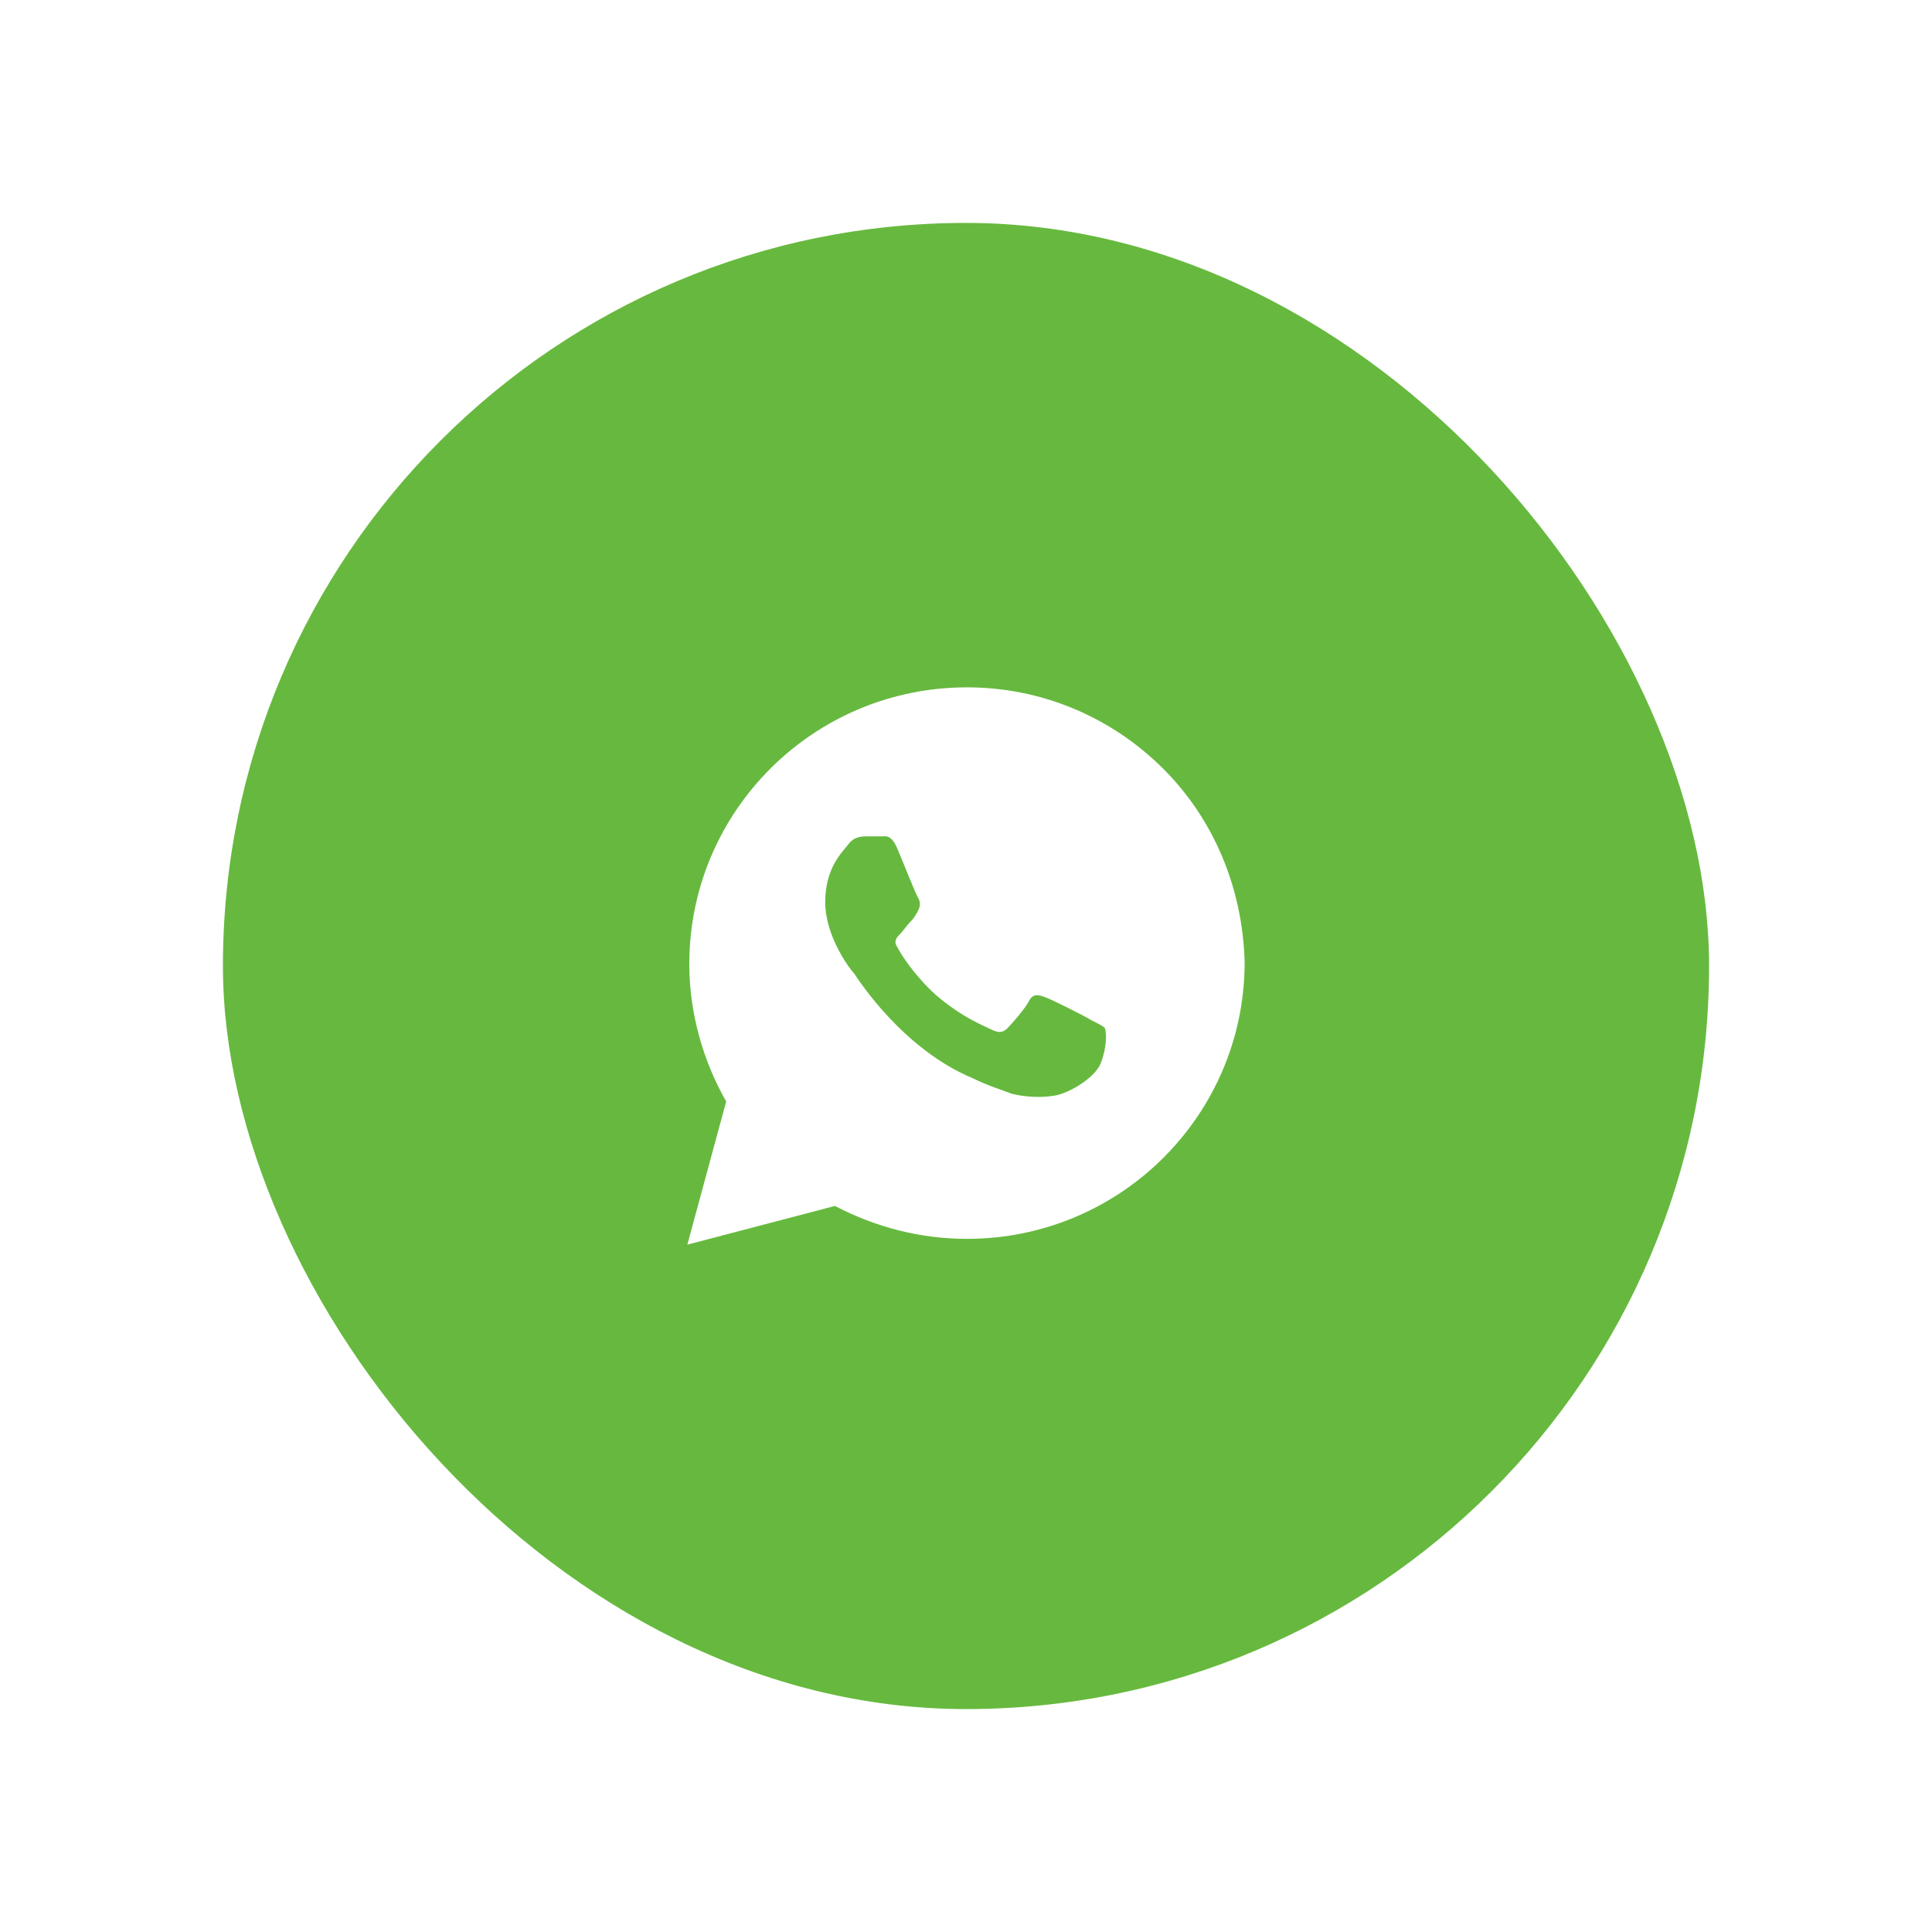
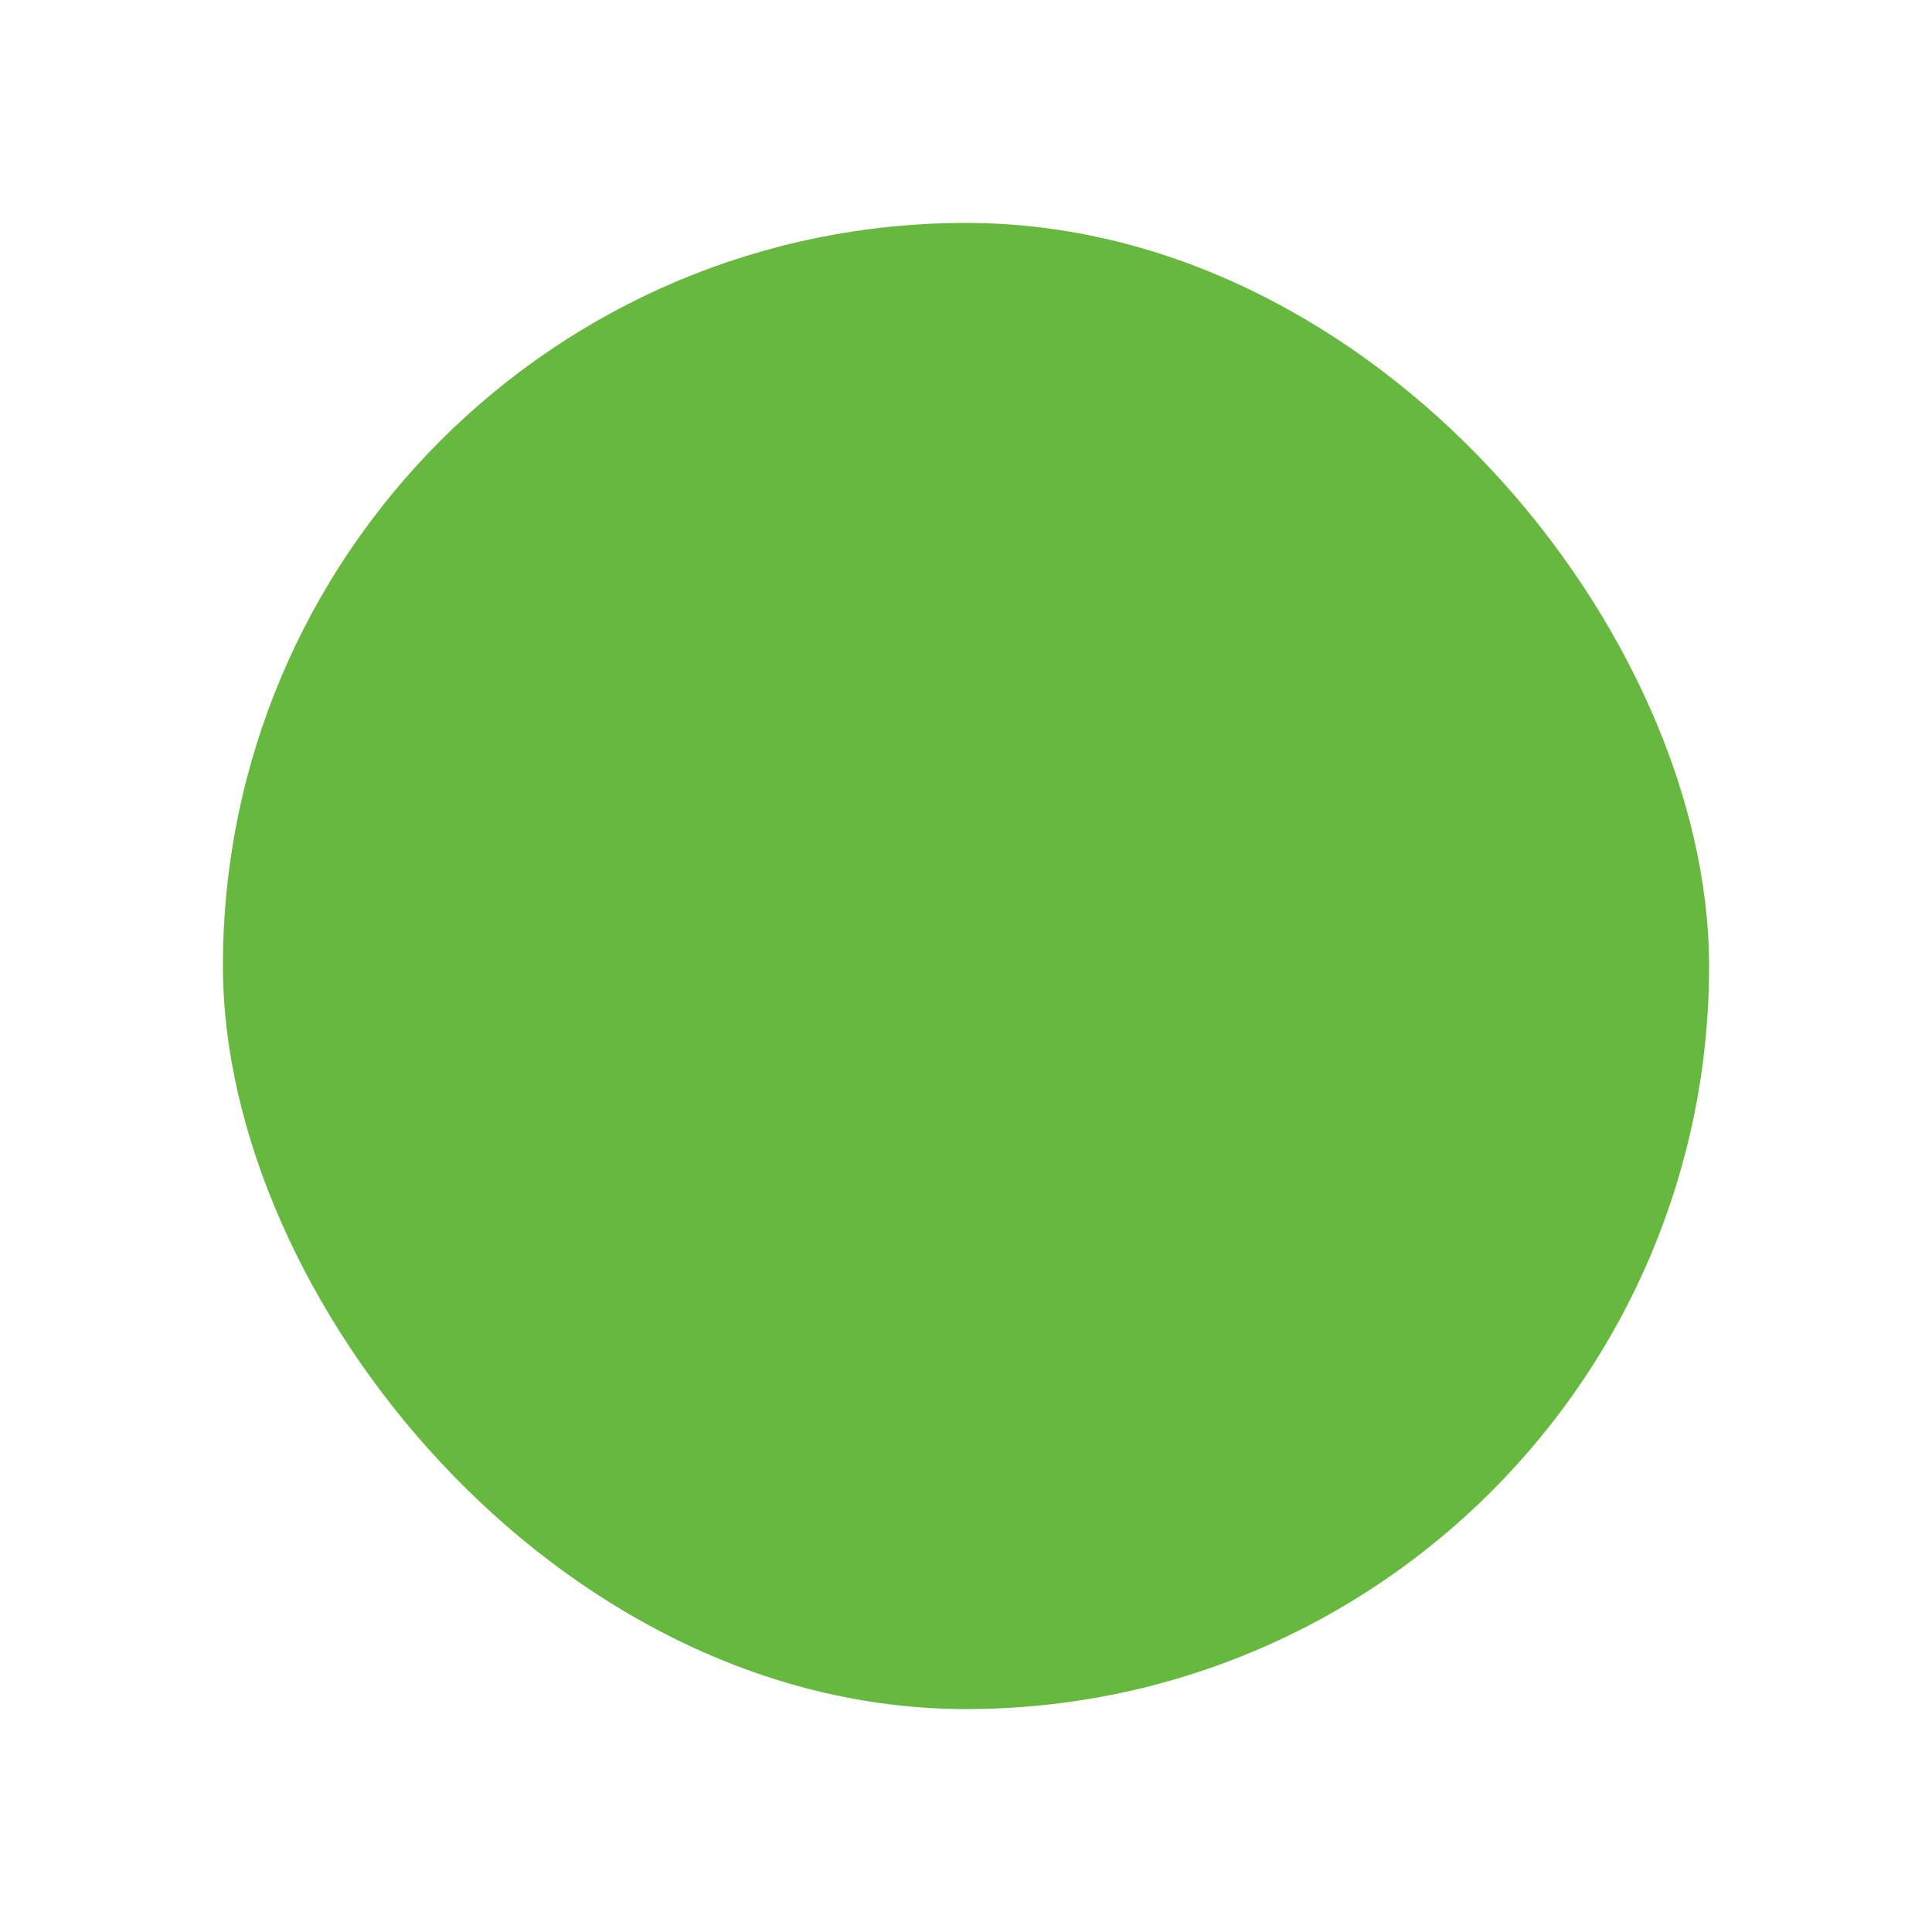
<svg xmlns="http://www.w3.org/2000/svg" width="104" height="104" viewBox="0 0 104 104" fill="none">
  <g filter="url(#filter0_d_706_13818)">
    <rect x="12" y="12" width="80" height="80" rx="40" fill="#66B93E" />
-     <path d="M62.61 41.375C59.788 38.562 56.024 37 52.052 37C43.794 37 37.105 43.667 37.105 51.896C37.105 54.5 37.836 57.104 39.091 59.292L37 67L44.944 64.917C47.139 66.062 49.544 66.688 52.052 66.688C60.31 66.688 67 60.021 67 51.792C66.895 47.938 65.432 44.188 62.61 41.375ZM59.265 57.208C58.951 58.042 57.488 58.875 56.756 58.979C56.129 59.083 55.293 59.083 54.456 58.875C53.934 58.667 53.202 58.458 52.366 58.042C48.603 56.479 46.199 52.729 45.989 52.417C45.781 52.208 44.422 50.438 44.422 48.562C44.422 46.688 45.362 45.854 45.676 45.438C45.989 45.021 46.408 45.021 46.721 45.021C46.93 45.021 47.244 45.021 47.453 45.021C47.662 45.021 47.976 44.917 48.289 45.646C48.603 46.375 49.334 48.25 49.439 48.354C49.544 48.562 49.544 48.771 49.439 48.979C49.334 49.188 49.23 49.396 49.021 49.604C48.812 49.812 48.603 50.125 48.498 50.229C48.289 50.438 48.08 50.646 48.289 50.958C48.498 51.375 49.23 52.521 50.38 53.562C51.843 54.812 52.993 55.229 53.411 55.438C53.829 55.646 54.038 55.542 54.247 55.333C54.456 55.125 55.188 54.292 55.397 53.875C55.606 53.458 55.92 53.562 56.233 53.667C56.547 53.771 58.429 54.708 58.742 54.917C59.16 55.125 59.369 55.229 59.474 55.333C59.578 55.646 59.578 56.375 59.265 57.208Z" fill="white" />
  </g>
  <defs>
    <filter id="filter0_d_706_13818" x="0.8" y="0.8" width="102.4" height="102.4" filterUnits="userSpaceOnUse" color-interpolation-filters="sRGB">
      <feFlood flood-opacity="0" result="BackgroundImageFix" />
      <feColorMatrix in="SourceAlpha" type="matrix" values="0 0 0 0 0 0 0 0 0 0 0 0 0 0 0 0 0 0 127 0" result="hardAlpha" />
      <feOffset />
      <feGaussianBlur stdDeviation="5.6" />
      <feComposite in2="hardAlpha" operator="out" />
      <feColorMatrix type="matrix" values="0 0 0 0 0 0 0 0 0 0 0 0 0 0 0 0 0 0 0.25 0" />
      <feBlend mode="normal" in2="BackgroundImageFix" result="effect1_dropShadow_706_13818" />
      <feBlend mode="normal" in="SourceGraphic" in2="effect1_dropShadow_706_13818" result="shape" />
    </filter>
  </defs>
</svg>